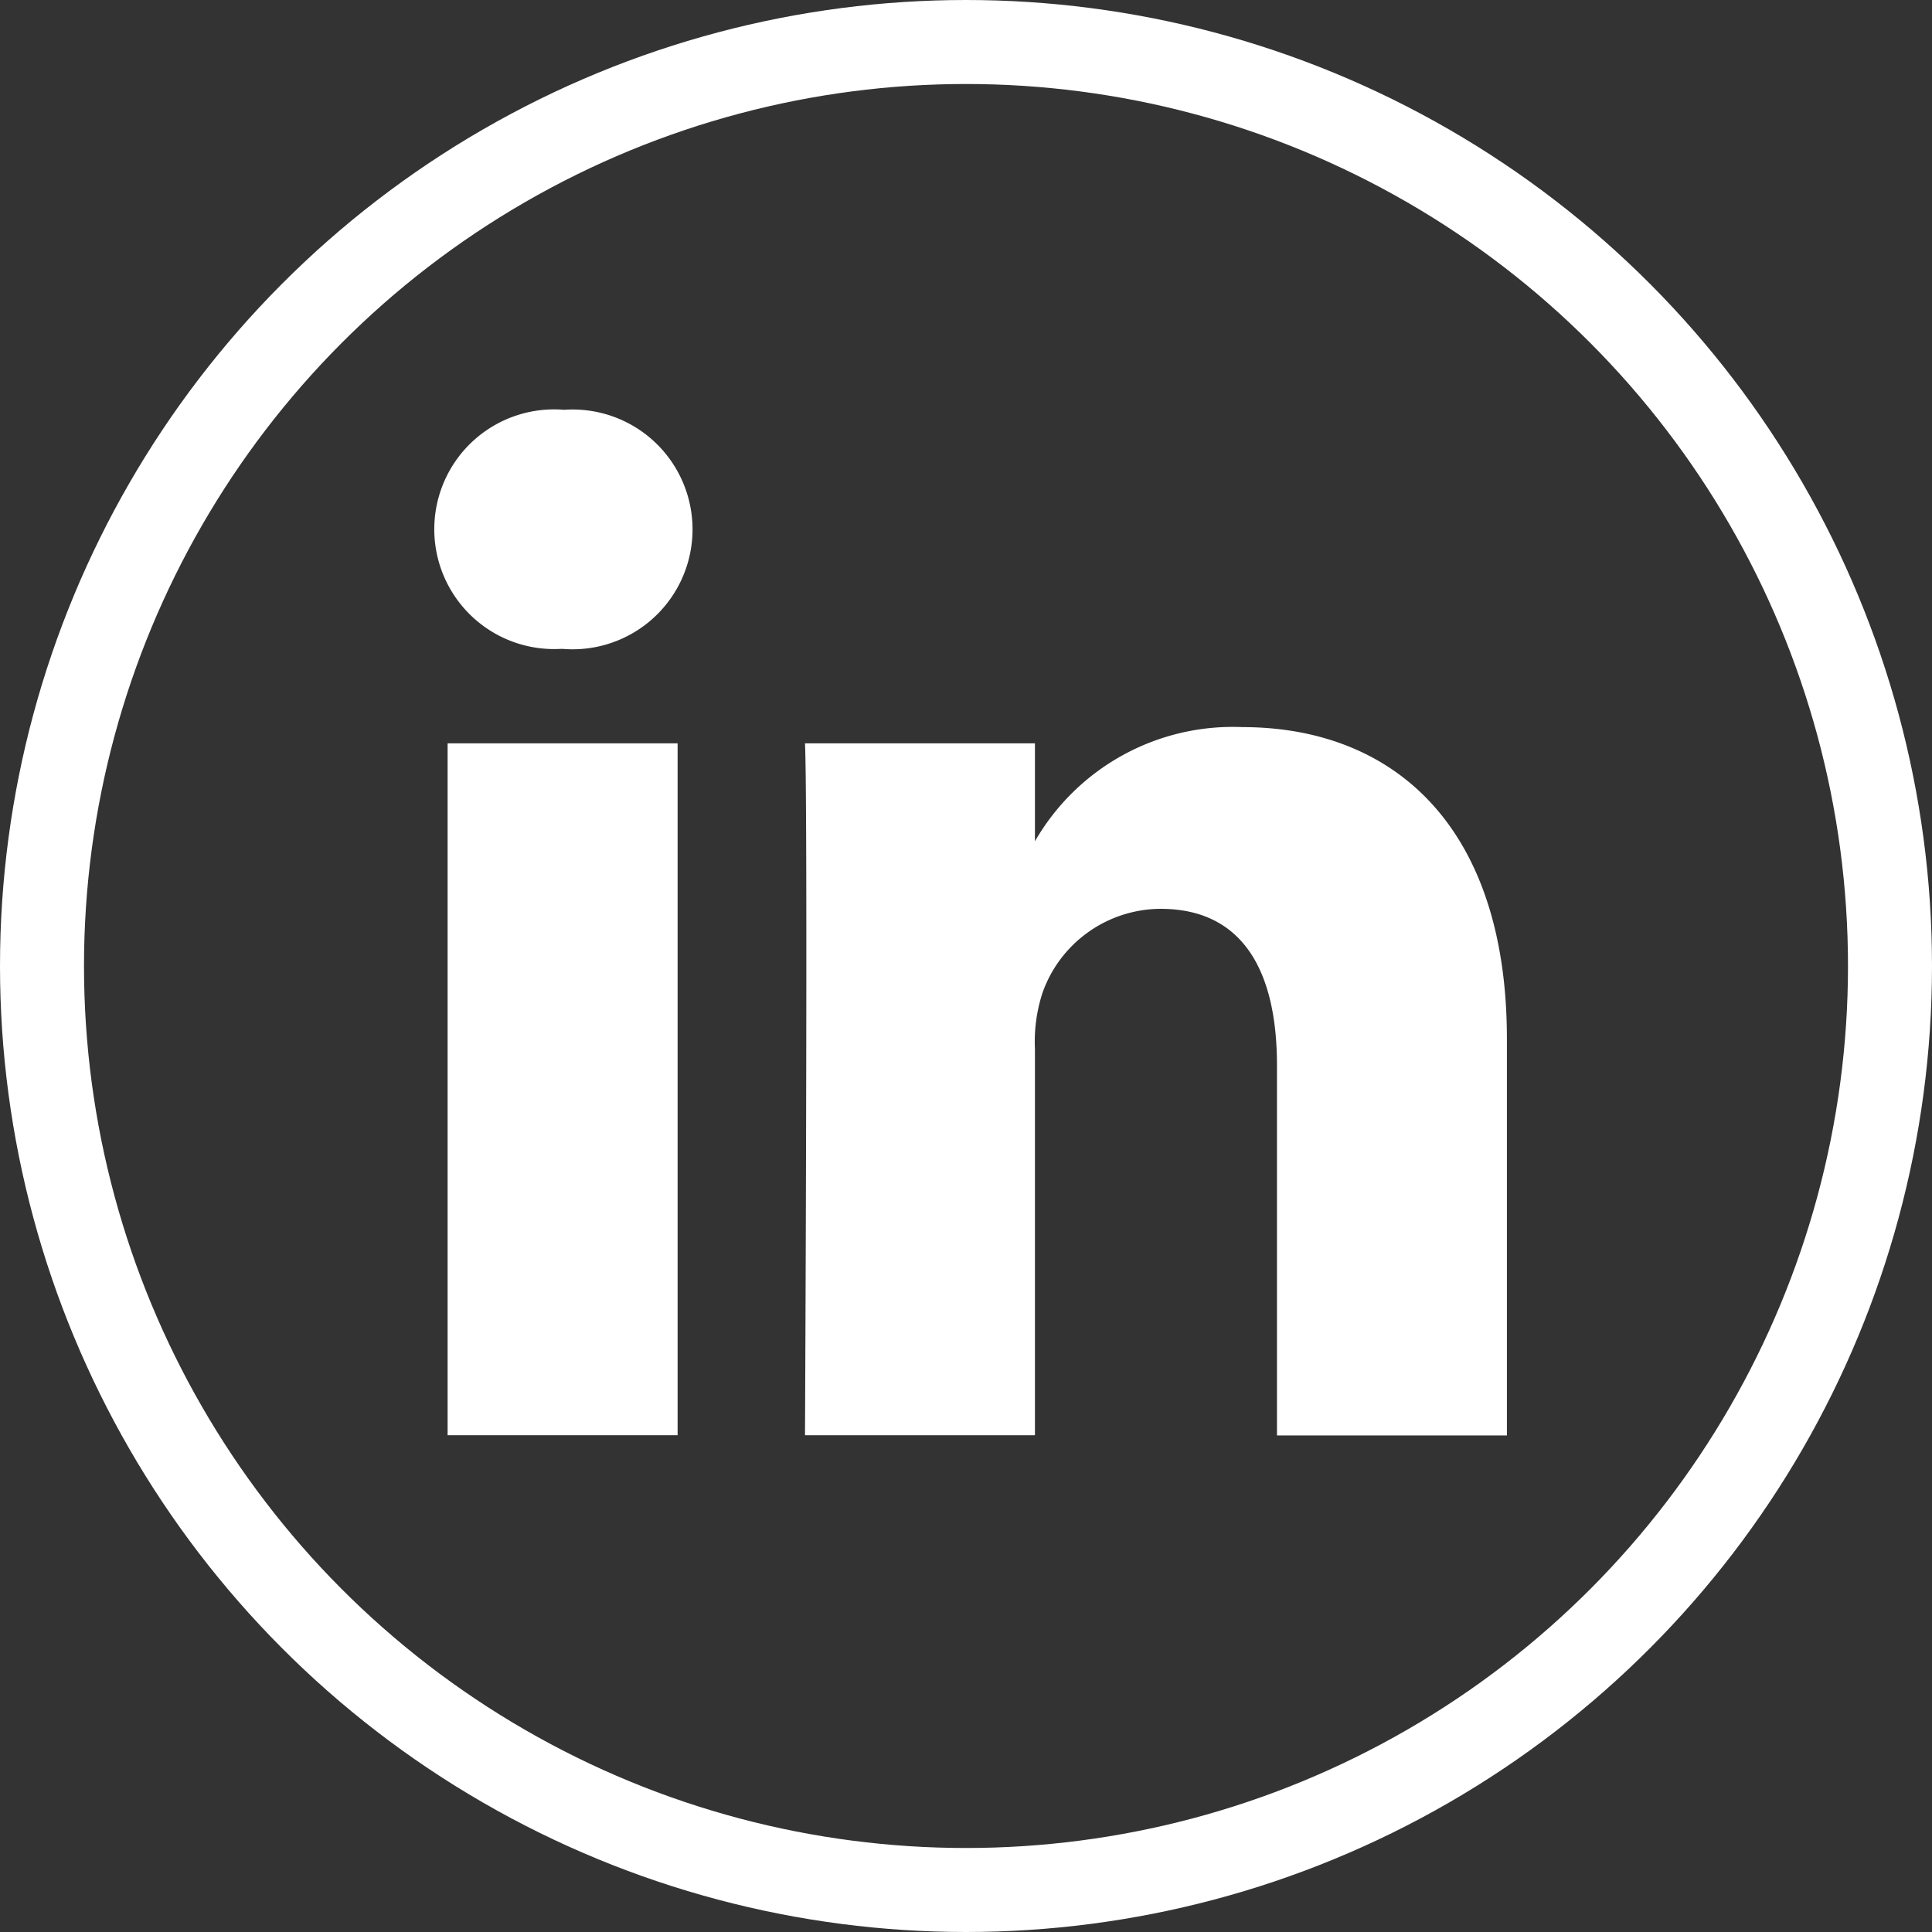
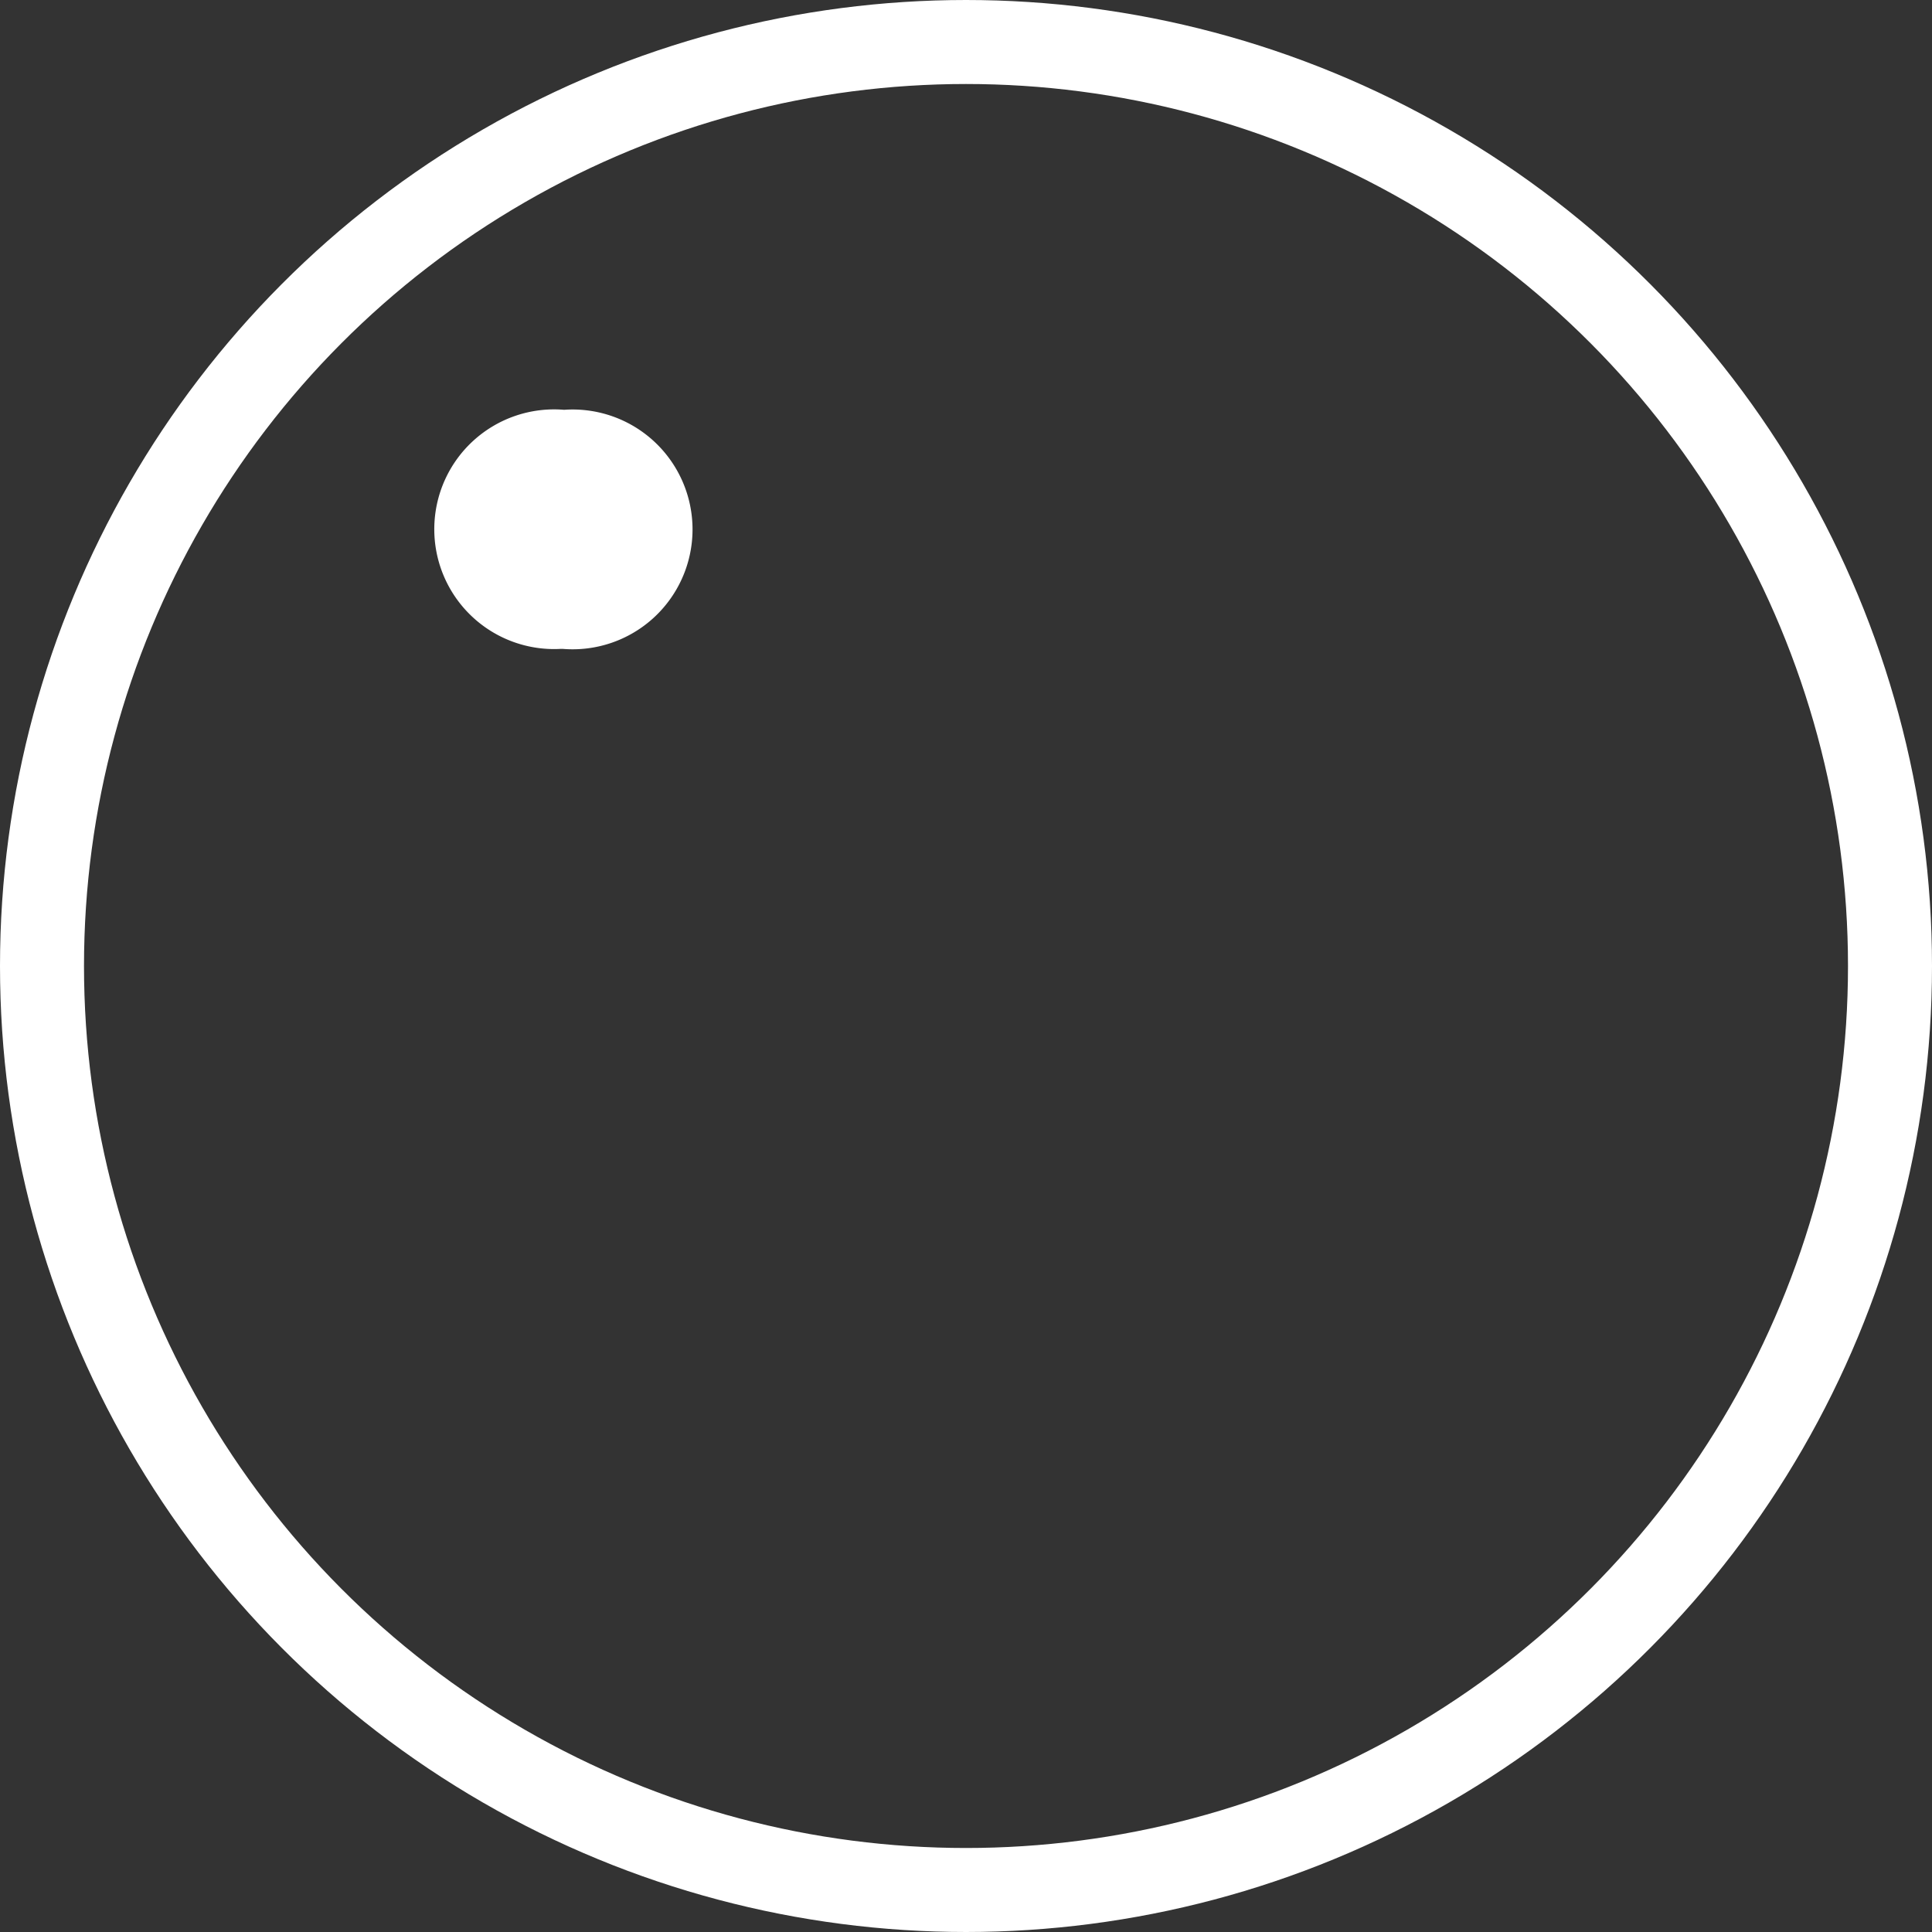
<svg xmlns="http://www.w3.org/2000/svg" width="34.5" height="34.5" viewBox="0 0 34.5 34.5">
  <rect x="0" y="0" width="34.5" height="34.5" fill="#333333" stroke="none" />
  <g id="Groupe_11099" data-name="Groupe 11099" transform="translate(-1159.25 -3736.25)">
    <circle id="Ellipse_126022" data-name="Ellipse 126022" cx="16.5" cy="16.5" r="16.5" transform="translate(1160 3737)" fill="none" stroke="#fff" stroke-miterlimit="10" stroke-width="1.5" />
    <g id="Groupe_11031" data-name="Groupe 11031">
-       <path id="Tracé_11741" data-name="Tracé 11741" d="M1190.921,267.248a4.077,4.077,0,0,0-3.7,2.039v-1.749h-4.106c.054,1.159,0,12.355,0,12.355h4.106v-6.9a2.814,2.814,0,0,1,.135-1,2.248,2.248,0,0,1,2.107-1.5c1.486,0,2.08,1.133,2.08,2.794v6.61h4.106v-7.084C1195.648,269.014,1193.622,267.248,1190.921,267.248Z" transform="translate(-9.49 3481.986)" fill="#fff" />
      <path id="Tracé_11742" data-name="Tracé 11742" d="M1084.9,181.225a2.14,2.14,0,1,0-.054,4.269h.027a2.141,2.141,0,1,0,.027-4.269Z" transform="translate(84.423 3562.343)" fill="#fff" />
-       <rect id="Rectangle_4513" data-name="Rectangle 4513" width="4.107" height="12.355" transform="translate(1167.243 3749.524)" fill="#fff" />
    </g>
  </g>
</svg>